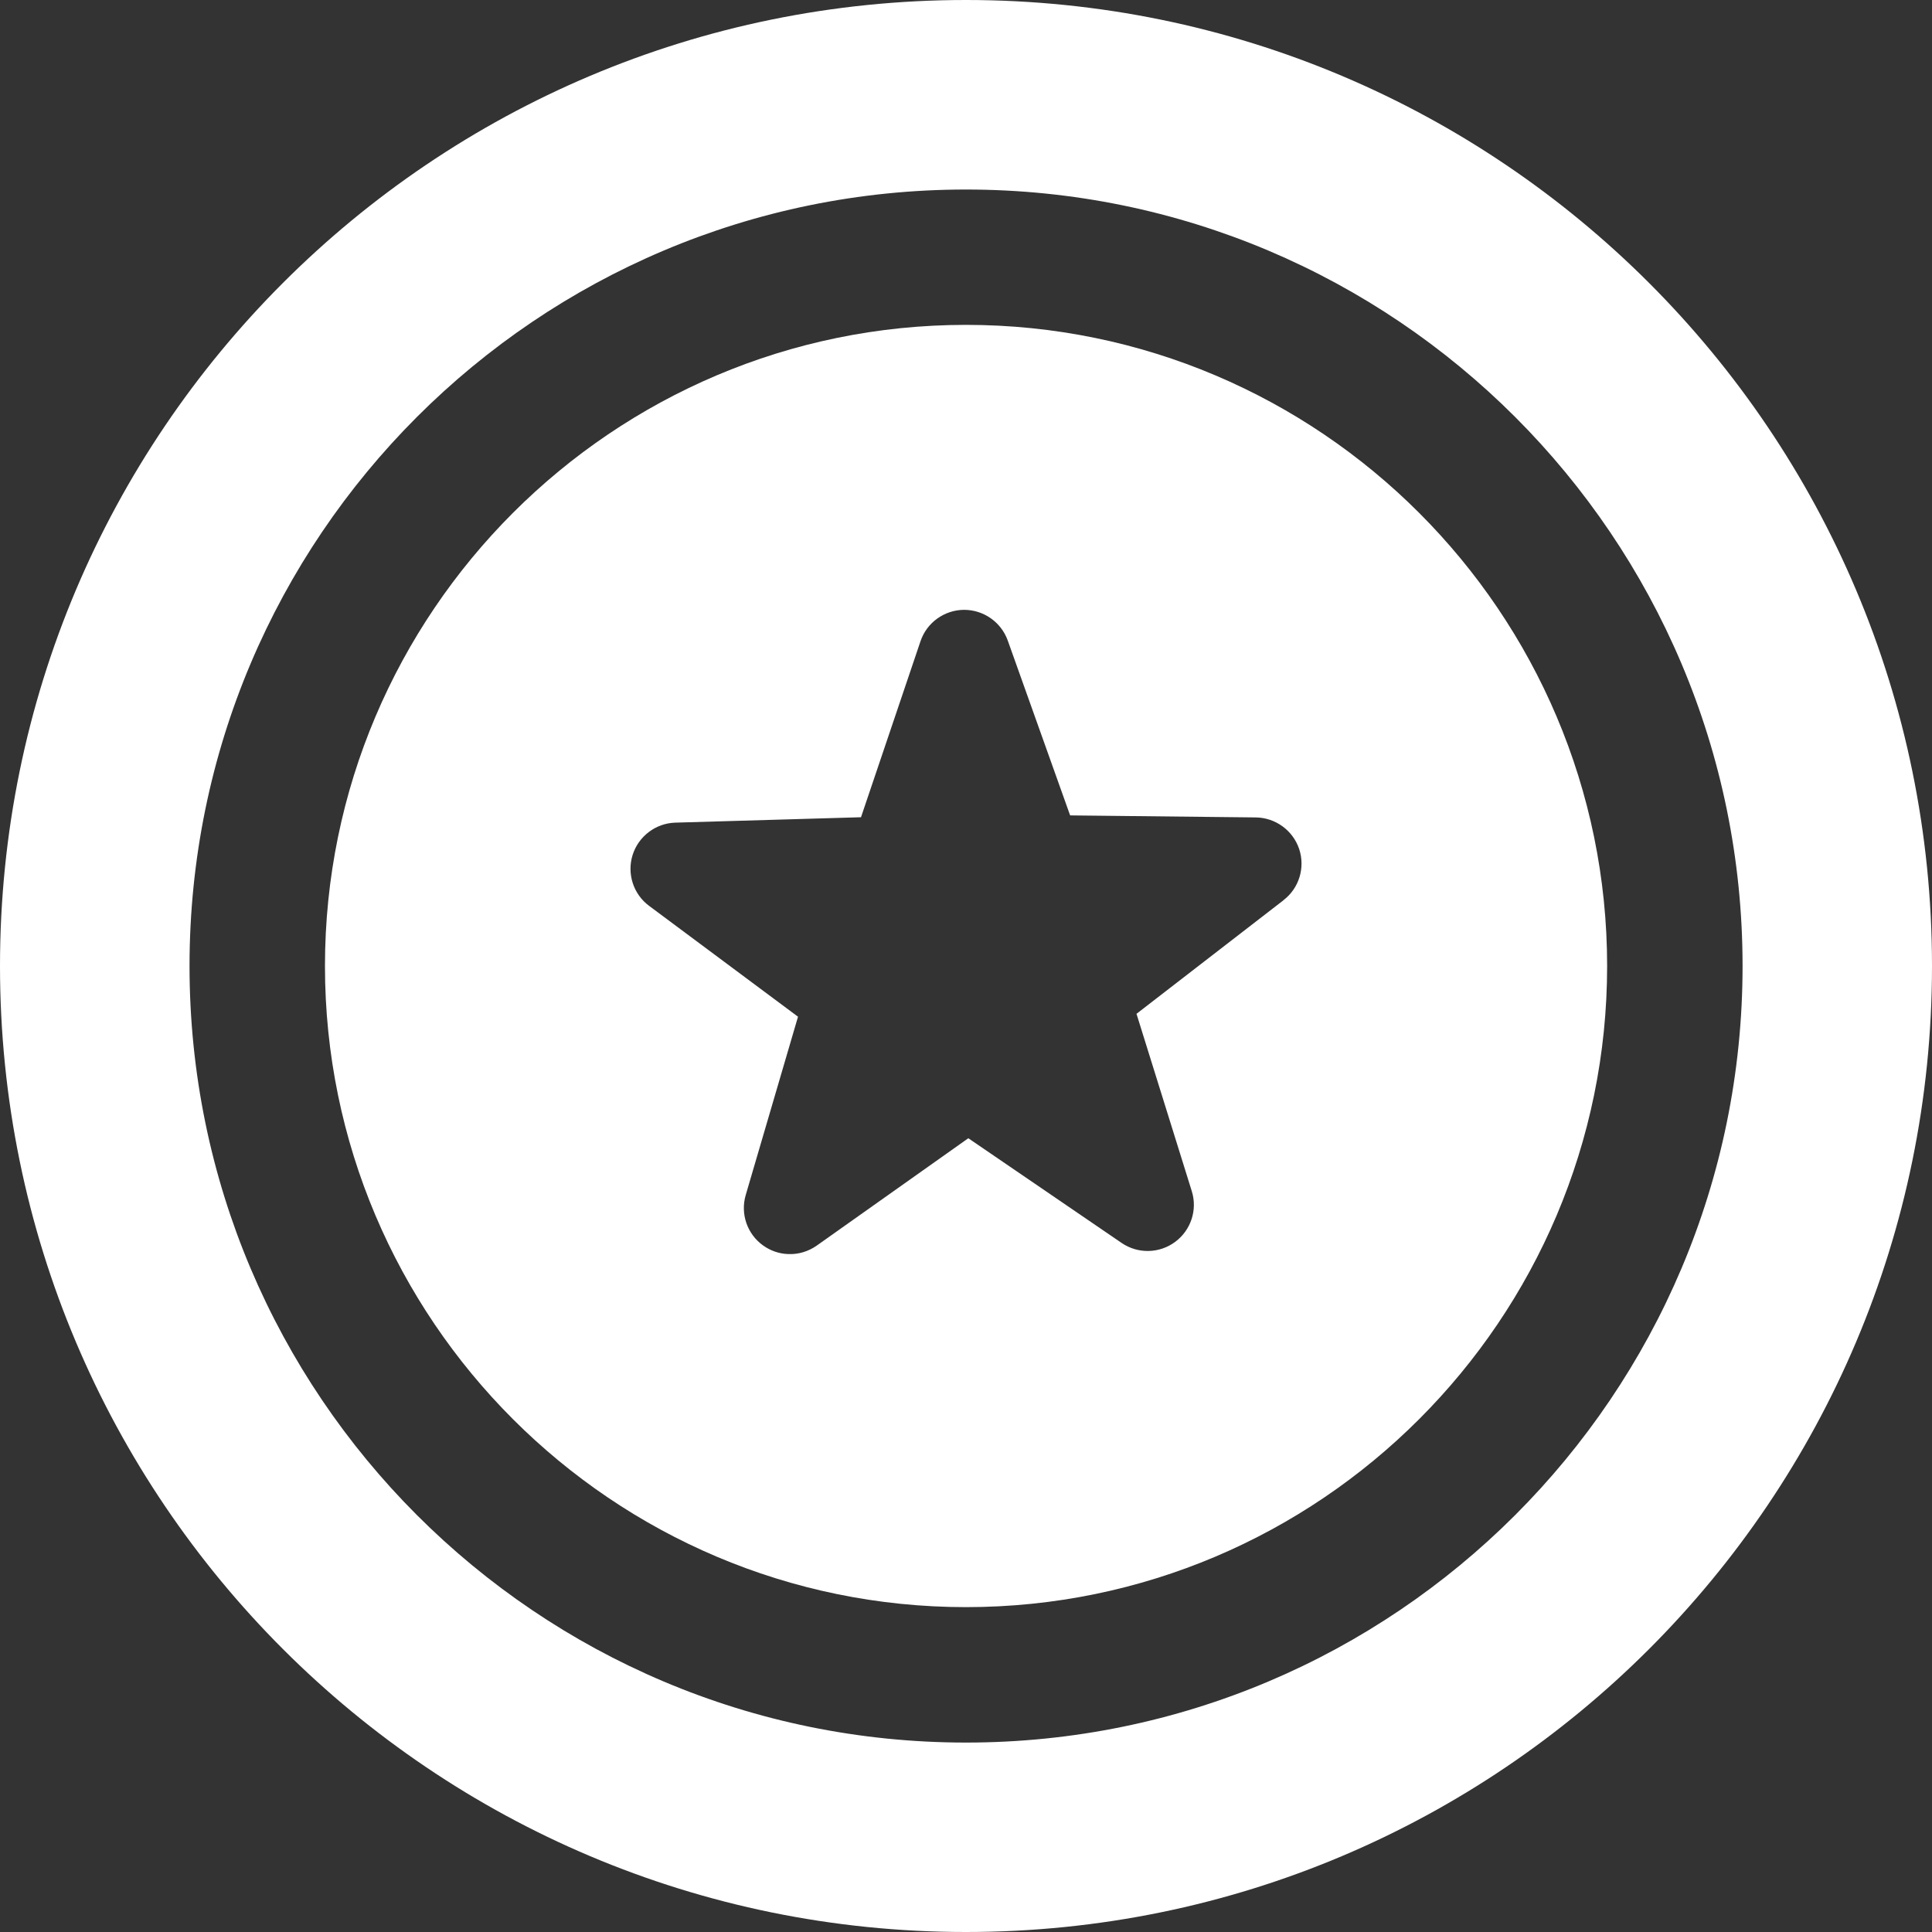
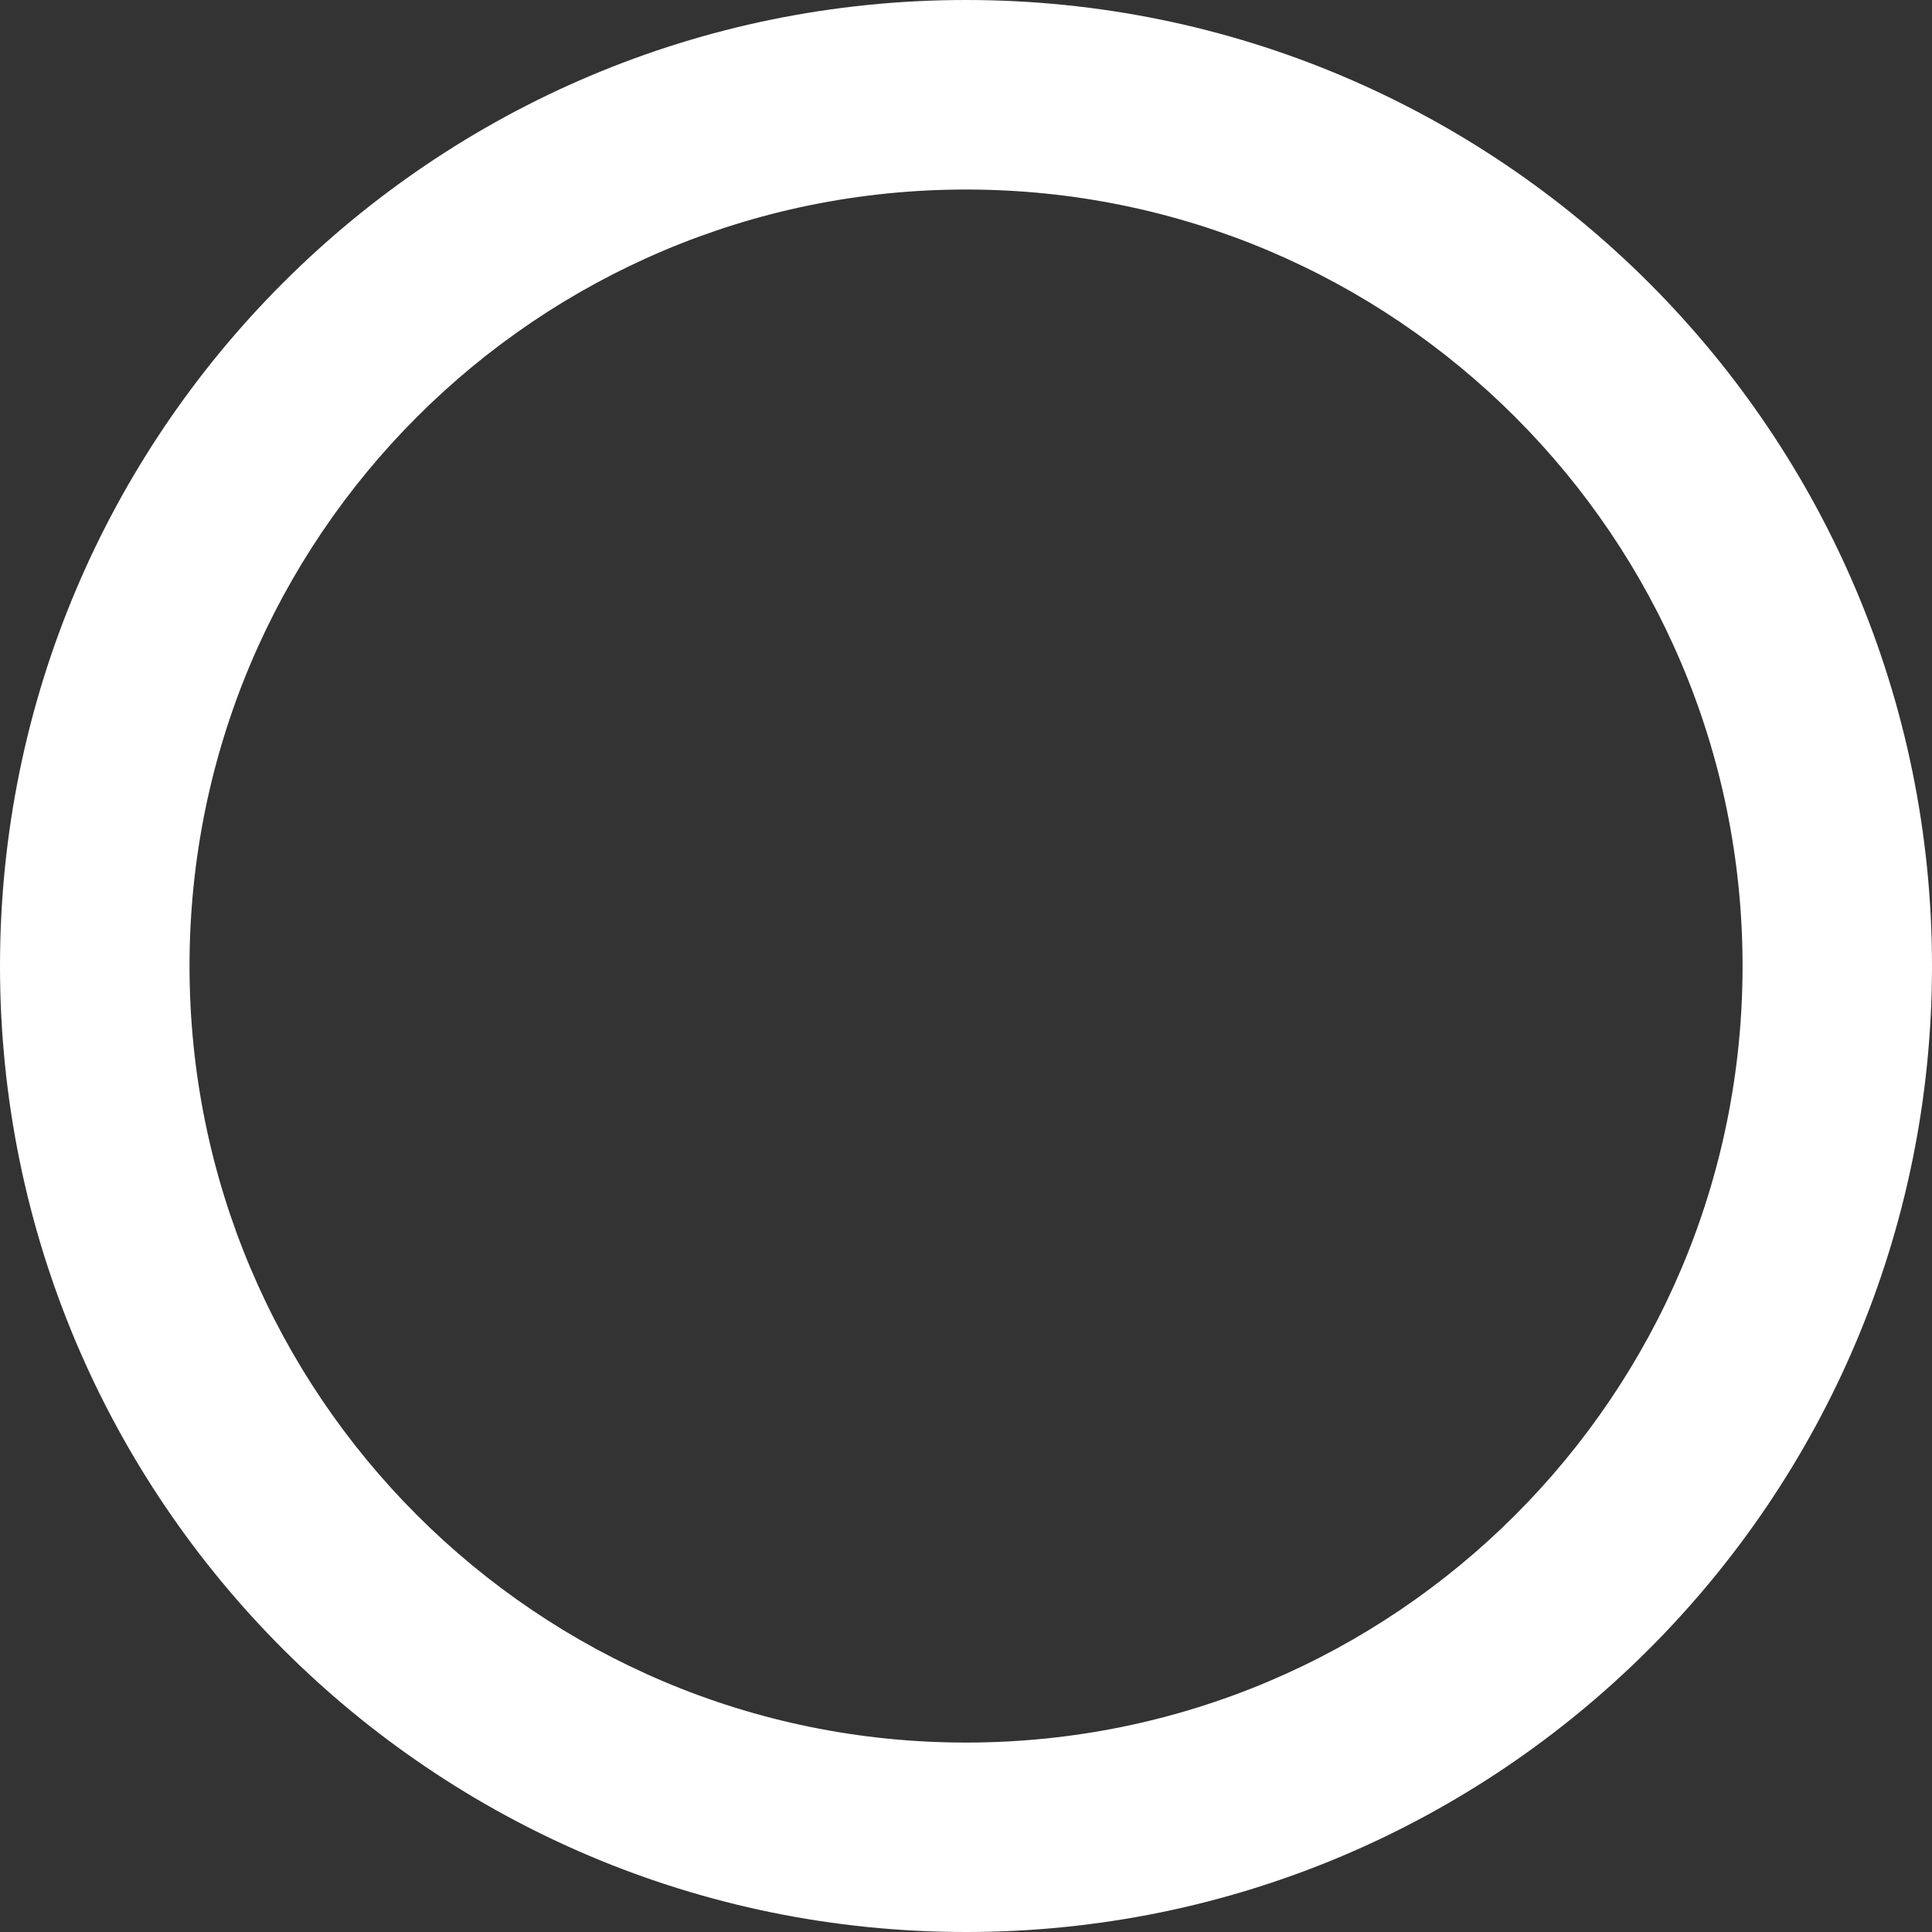
<svg xmlns="http://www.w3.org/2000/svg" width="20" height="20" viewBox="0 0 20 20" fill="none">
  <rect x="0" y="0" width="20" height="20" fill="#333333" stroke="none" />
  <g clip-path="url(#clip0_77_320)">
    <path fill-rule="evenodd" clip-rule="evenodd" d="M10 0C15.523 0 20 4.477 20 10C20 15.523 15.523 20 10 20C4.477 20 0 15.523 0 10C0 4.477 4.477 0 10 0ZM10 1.962C14.44 1.962 18.039 5.561 18.039 10C18.039 14.44 14.44 18.039 10 18.039C5.561 18.039 1.962 14.44 1.962 10C1.962 5.561 5.56 1.962 10 1.962Z" fill="white" />
-     <path d="M10 3.363C6.341 3.363 3.364 6.341 3.364 10C3.364 13.66 6.341 16.637 10 16.637C13.66 16.637 16.637 13.66 16.637 10C16.637 6.341 13.66 3.363 10 3.363ZM13.287 9.319L11.765 10.495L12.337 12.33C12.398 12.523 12.329 12.735 12.165 12.856C12.002 12.977 11.78 12.982 11.611 12.867L10.024 11.783L8.454 12.895C8.368 12.955 8.264 12.987 8.159 12.982C8.066 12.979 7.977 12.948 7.901 12.894C7.735 12.776 7.662 12.566 7.72 12.37L8.261 10.525L6.719 9.377C6.556 9.256 6.488 9.044 6.549 8.85C6.61 8.657 6.788 8.522 6.99 8.516L8.913 8.46L9.529 6.638C9.594 6.445 9.775 6.315 9.978 6.313C10.181 6.312 10.363 6.439 10.432 6.63L11.078 8.441L13.001 8.462C13.204 8.465 13.384 8.596 13.449 8.789C13.513 8.982 13.448 9.195 13.287 9.318V9.319Z" fill="white" />
  </g>
  <defs>
    <clipPath id="clip0_77_320">
      <rect width="20" height="20" fill="white" />
    </clipPath>
  </defs>
</svg>